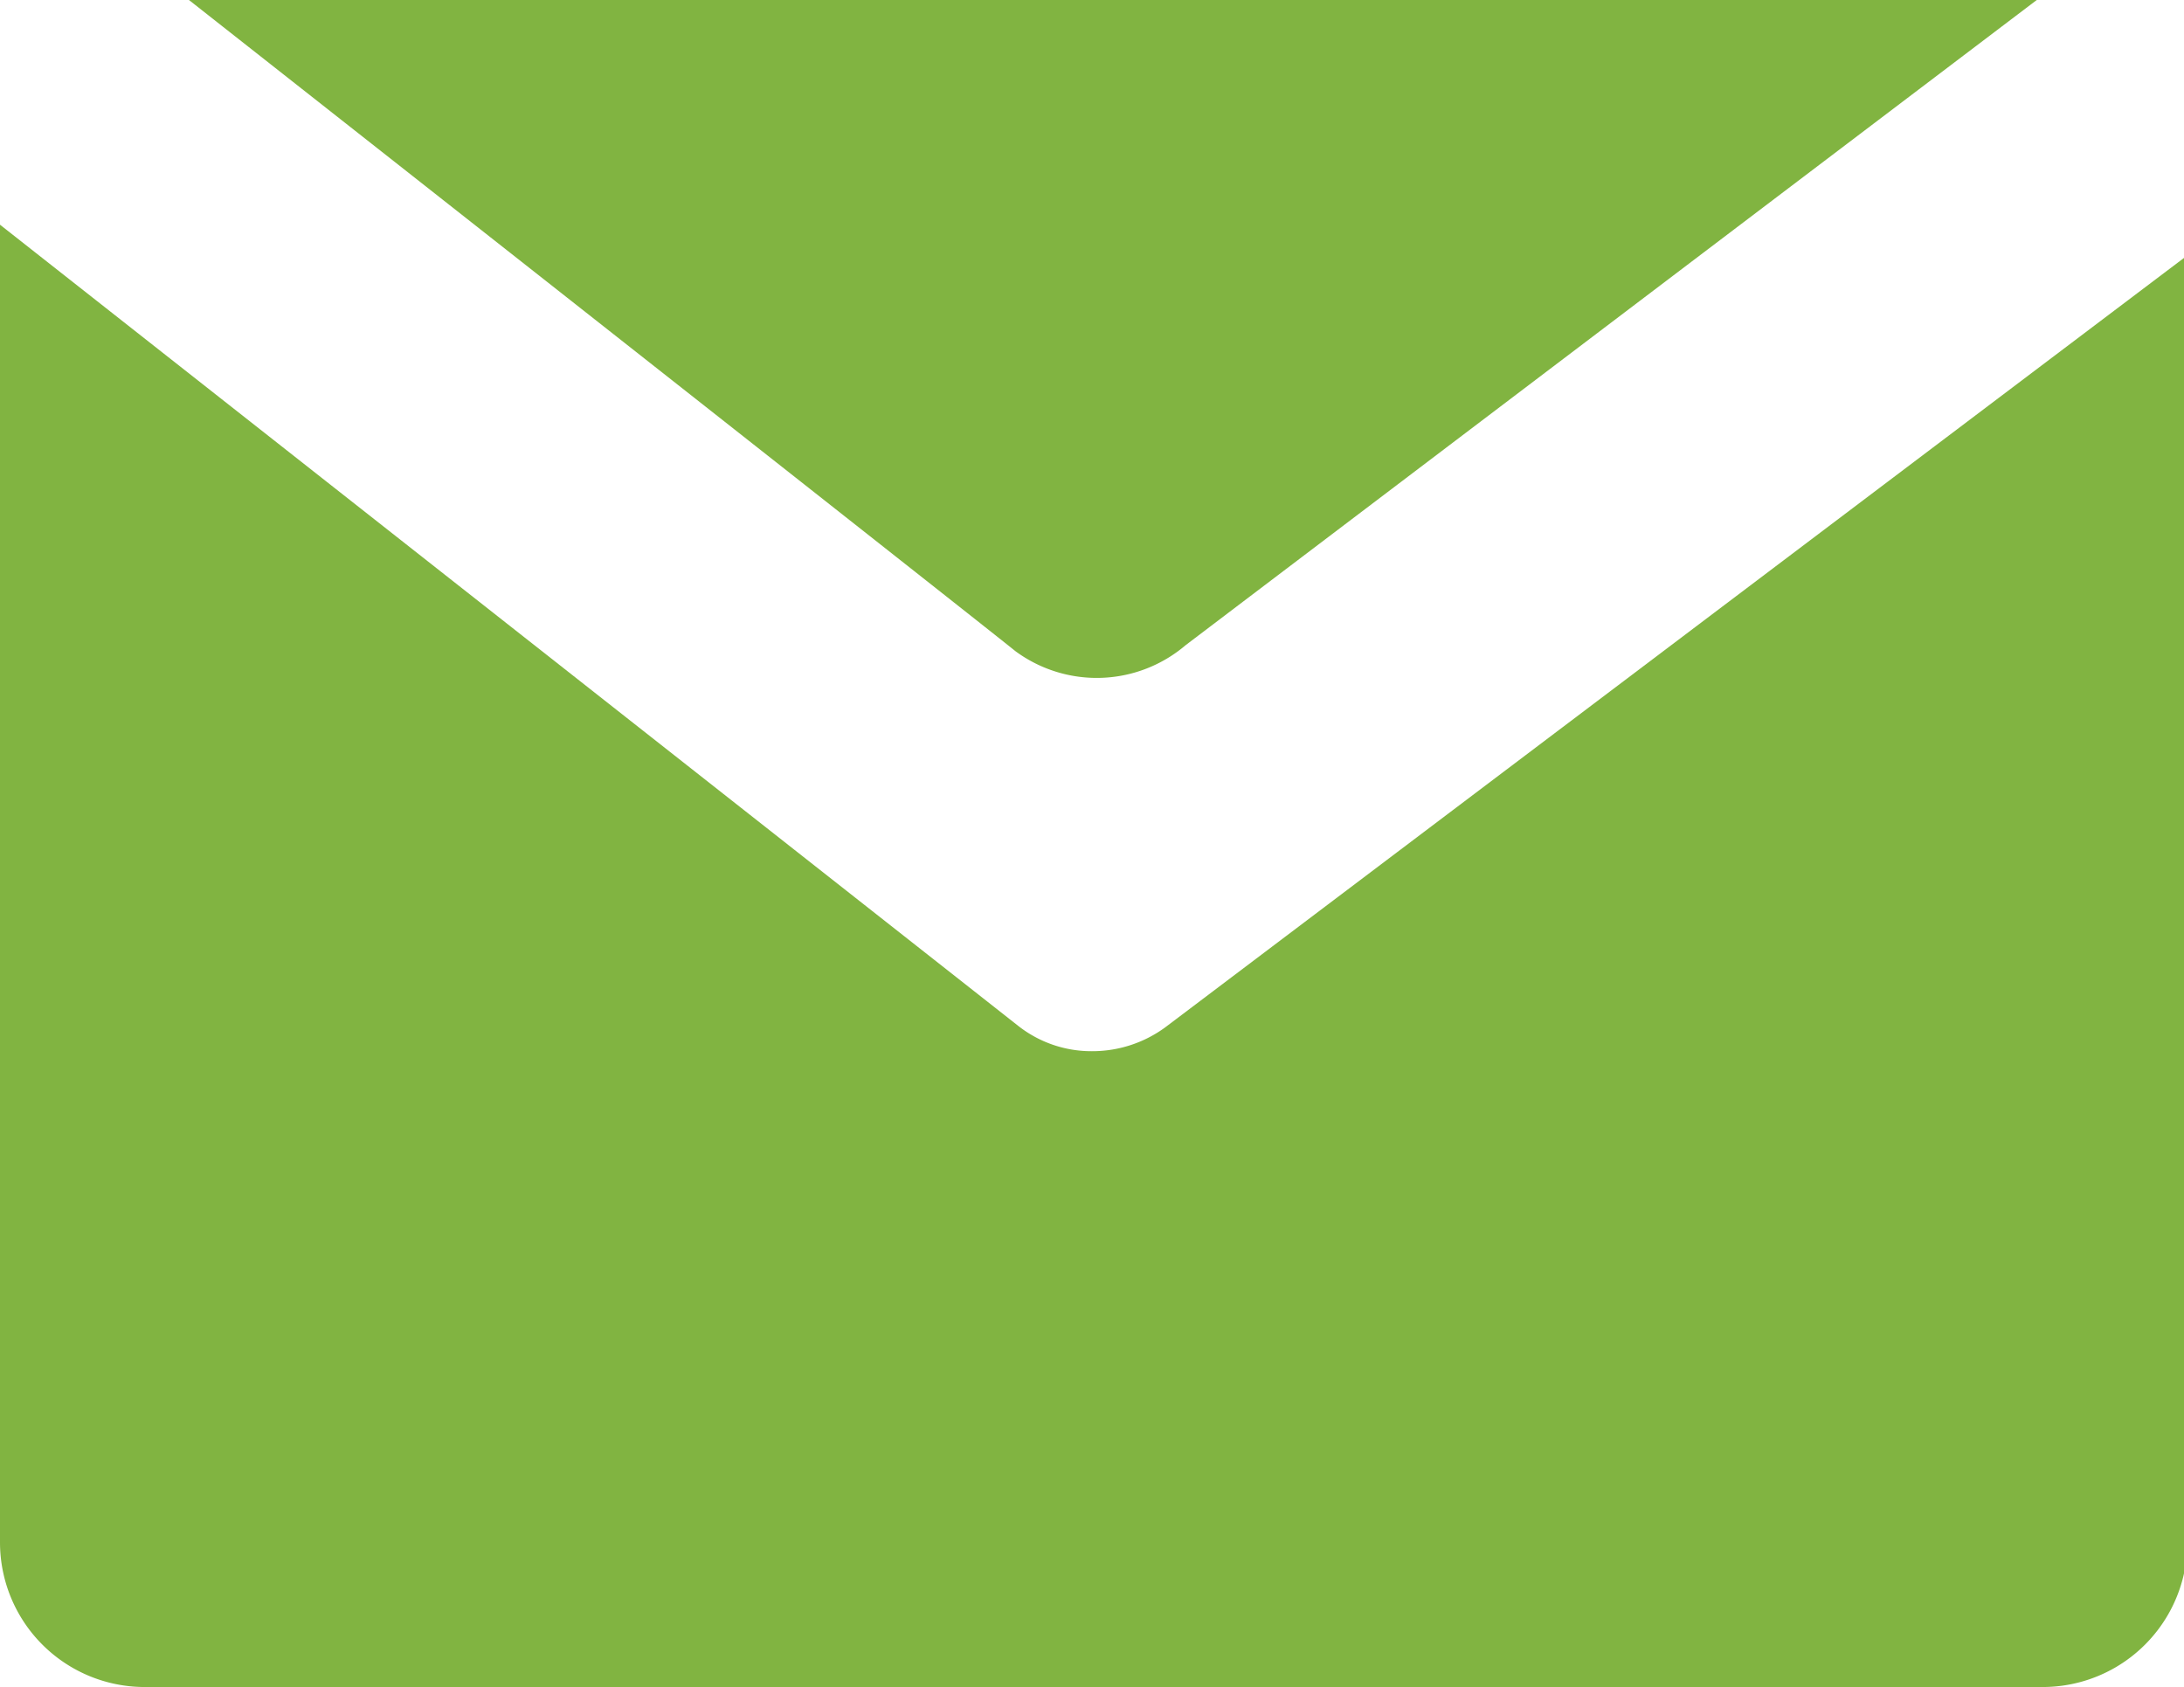
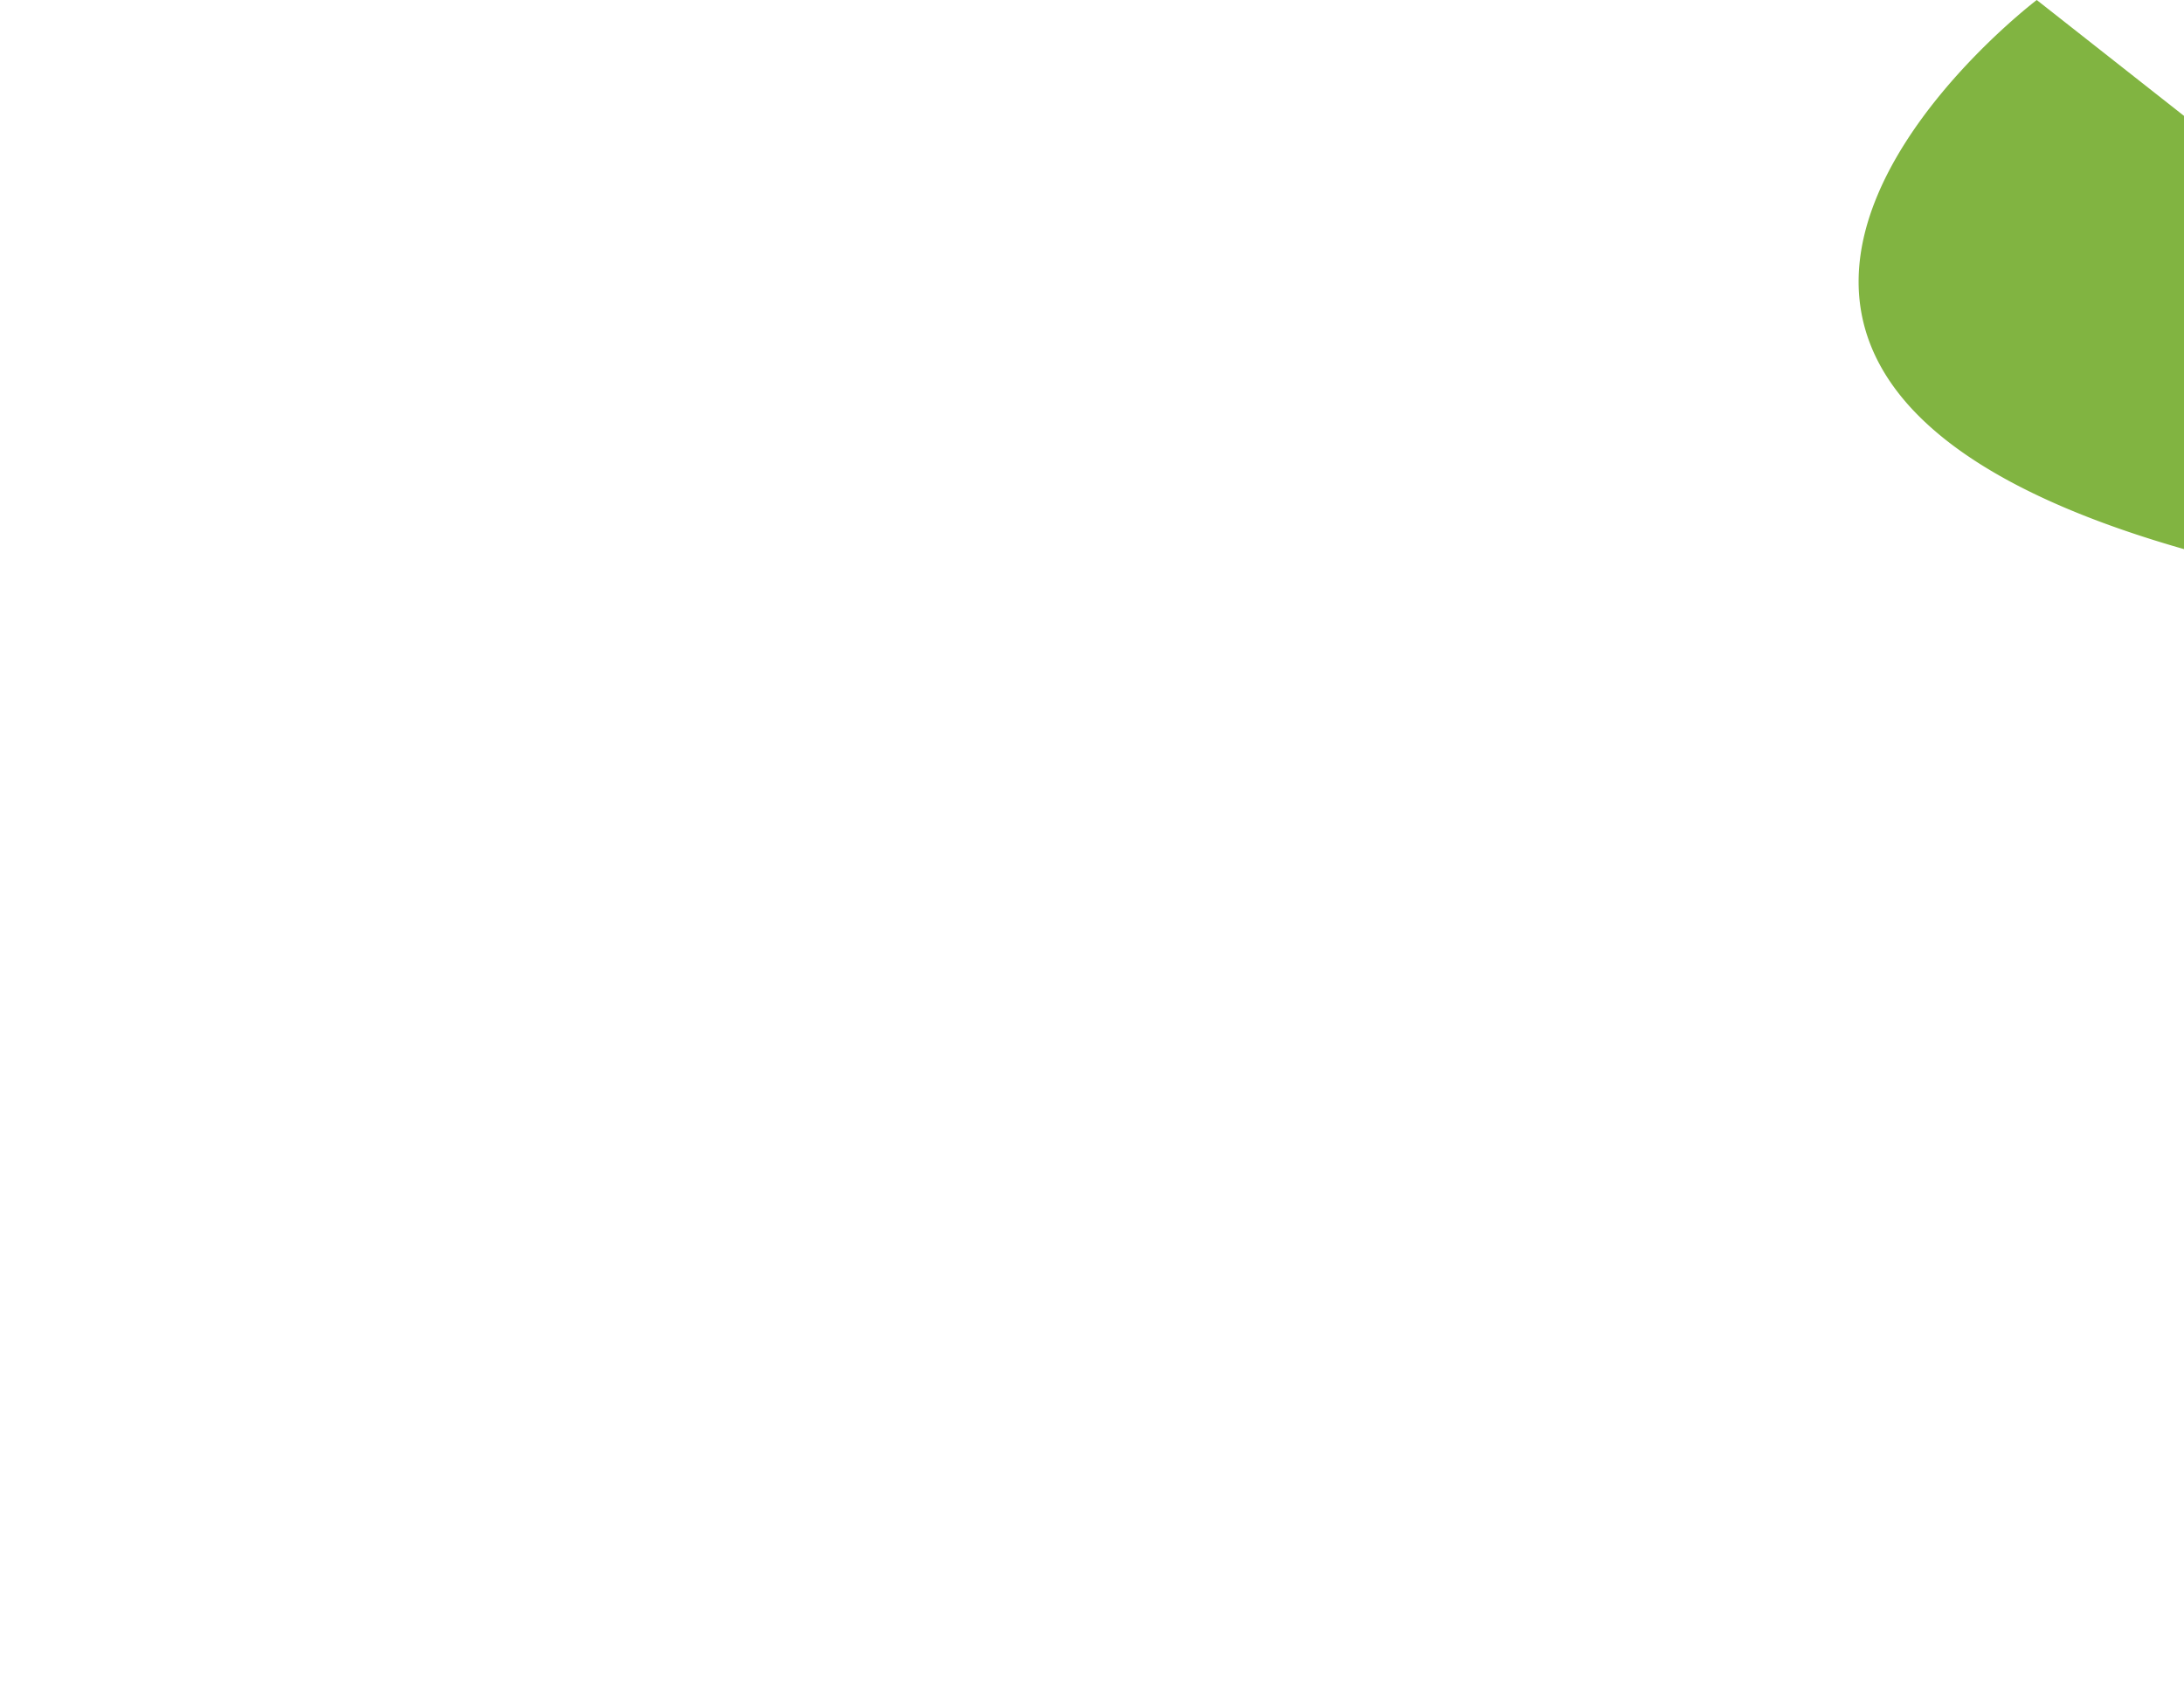
<svg xmlns="http://www.w3.org/2000/svg" viewBox="0 0 25.66 19.82">
  <defs>
    <style>.cls-1{fill:#81b441;}</style>
  </defs>
  <g id="Layer_2" data-name="Layer 2">
    <g id="Layer_1-2" data-name="Layer 1">
-       <path class="cls-1" d="M23.93,0H2.22s9.19,7.23,9.71,7.65a1.61,1.61,0,0,0,2-.07C14.51,7.14,23.93,0,23.93,0Z" />
-       <path class="cls-1" d="M13.69,12.07a1.45,1.45,0,0,1-.86.28,1.39,1.39,0,0,1-.87-.3L0,2.64V18.12a1.7,1.7,0,0,0,1.7,1.7H24a1.7,1.7,0,0,0,1.7-1.7V3Z" />
+       <path class="cls-1" d="M23.93,0s9.19,7.23,9.71,7.65a1.61,1.61,0,0,0,2-.07C14.51,7.14,23.93,0,23.93,0Z" />
    </g>
  </g>
</svg>